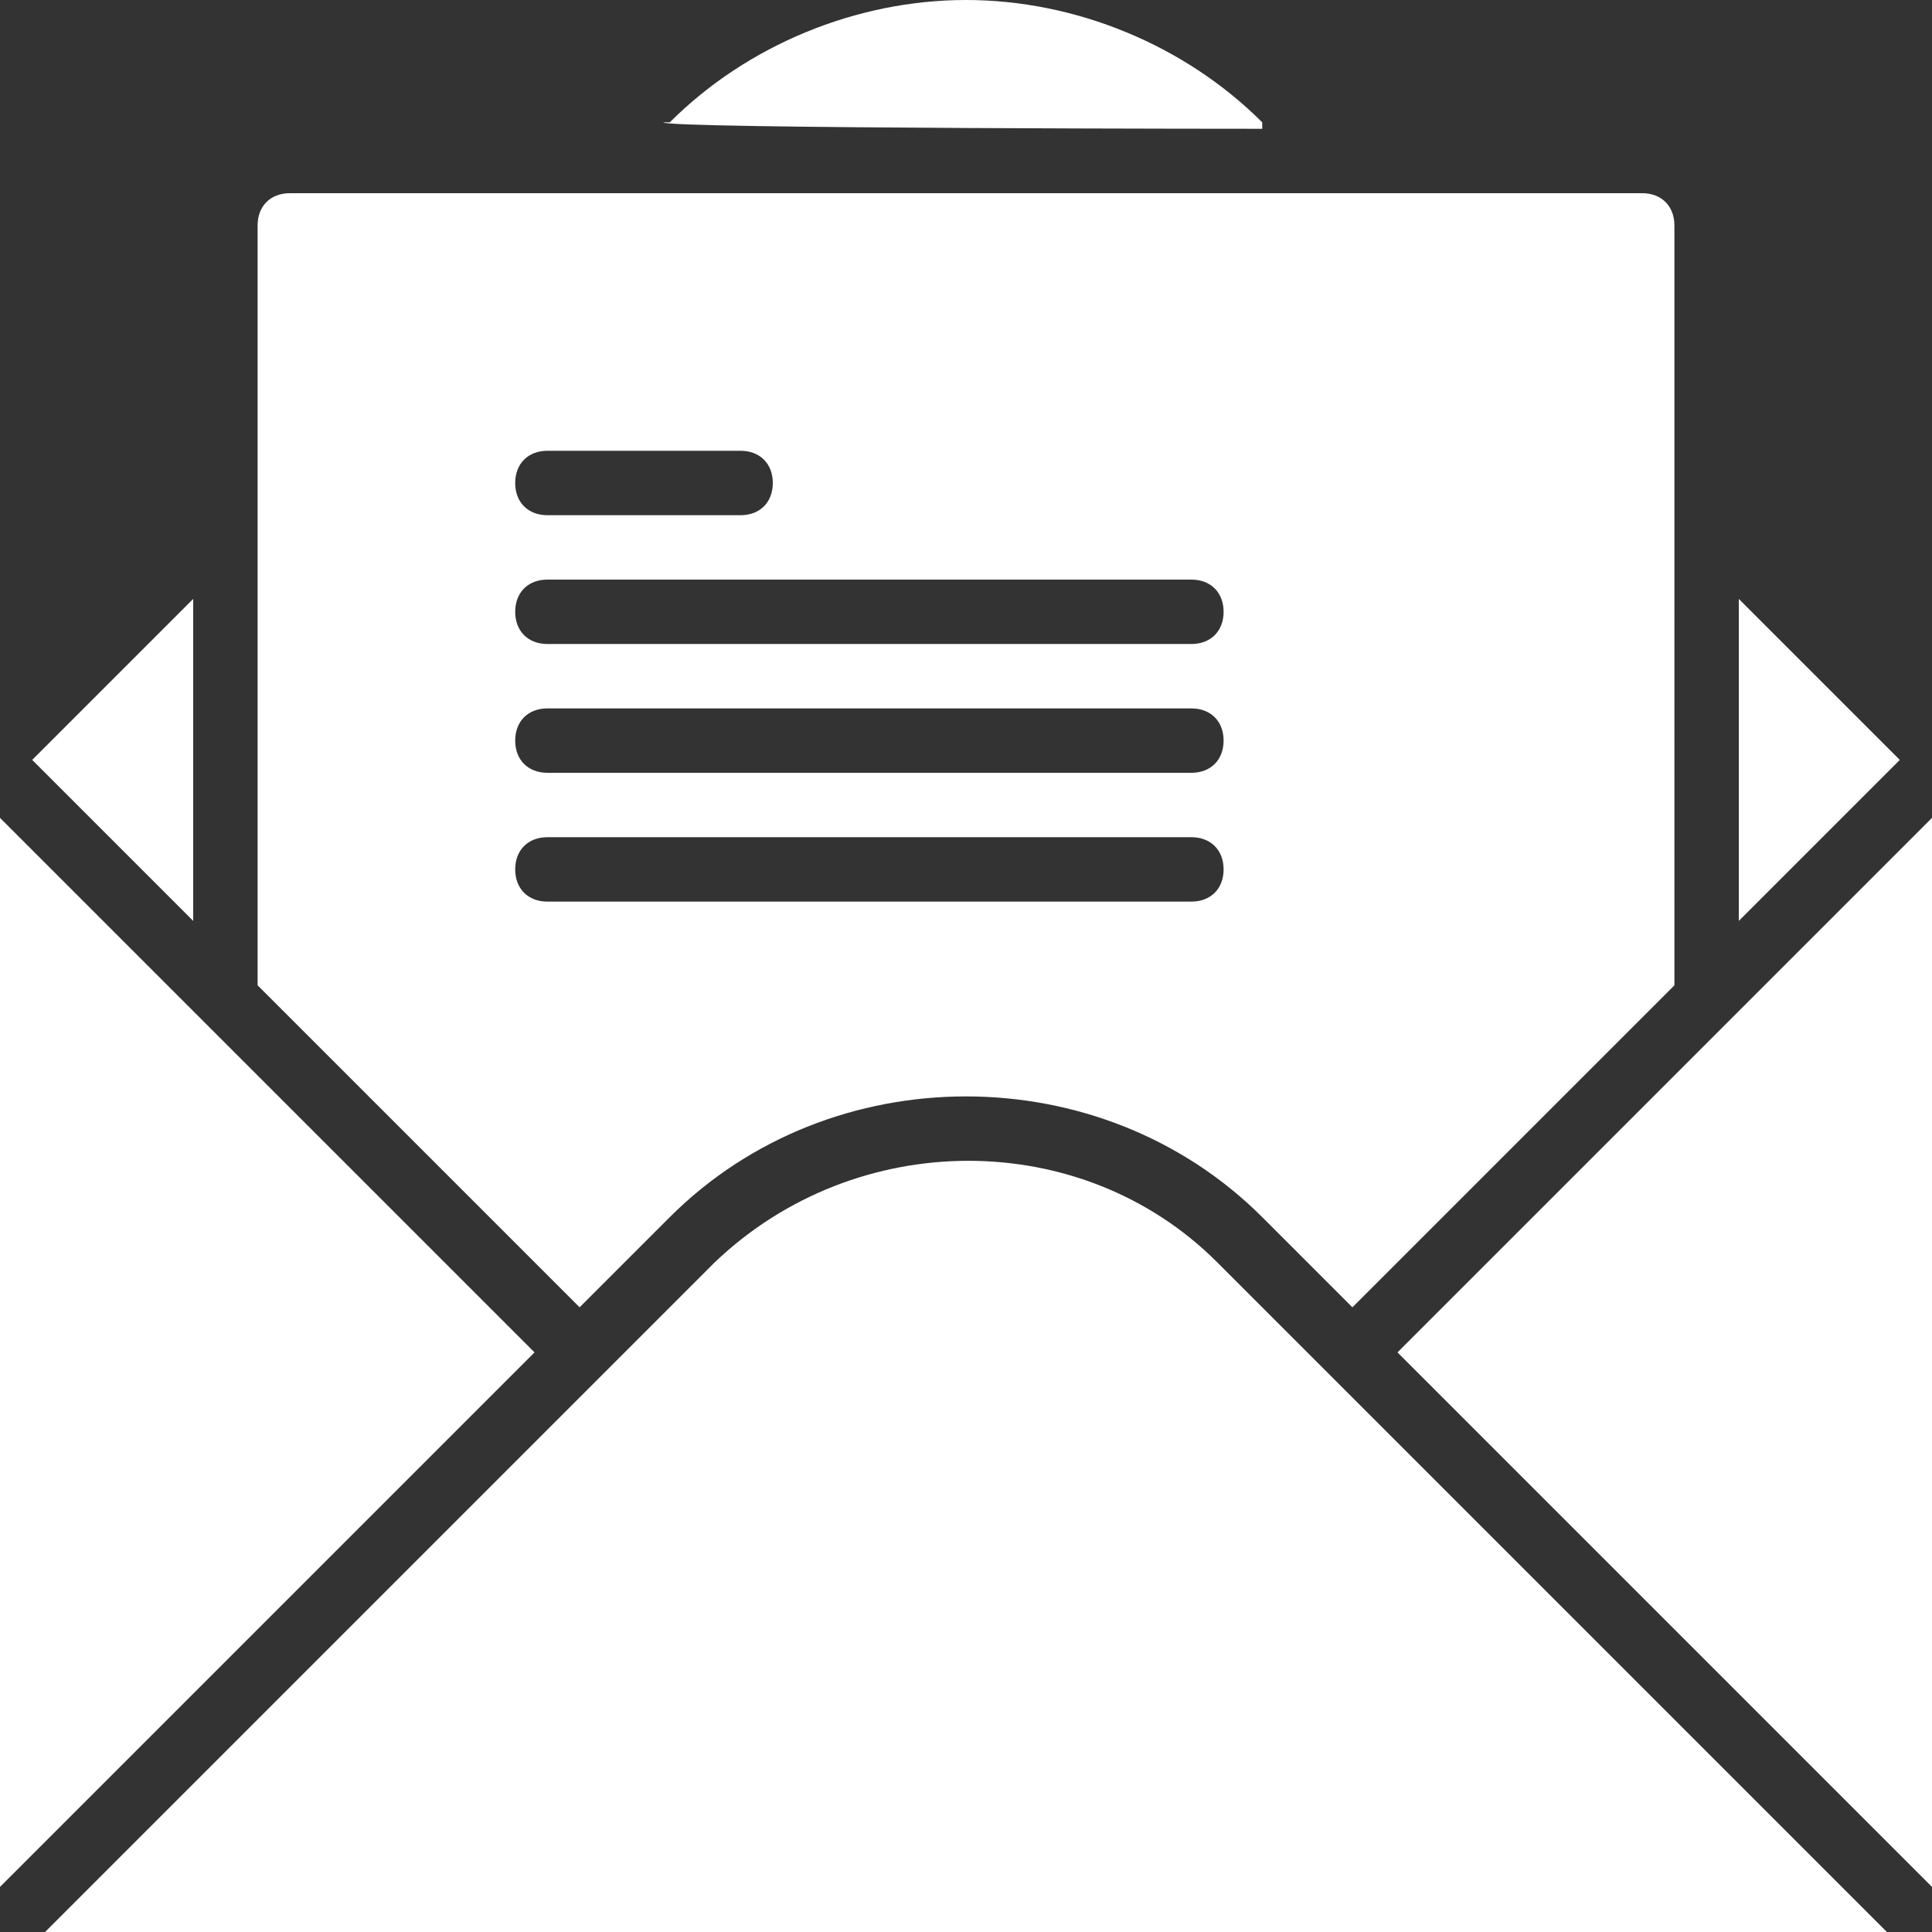
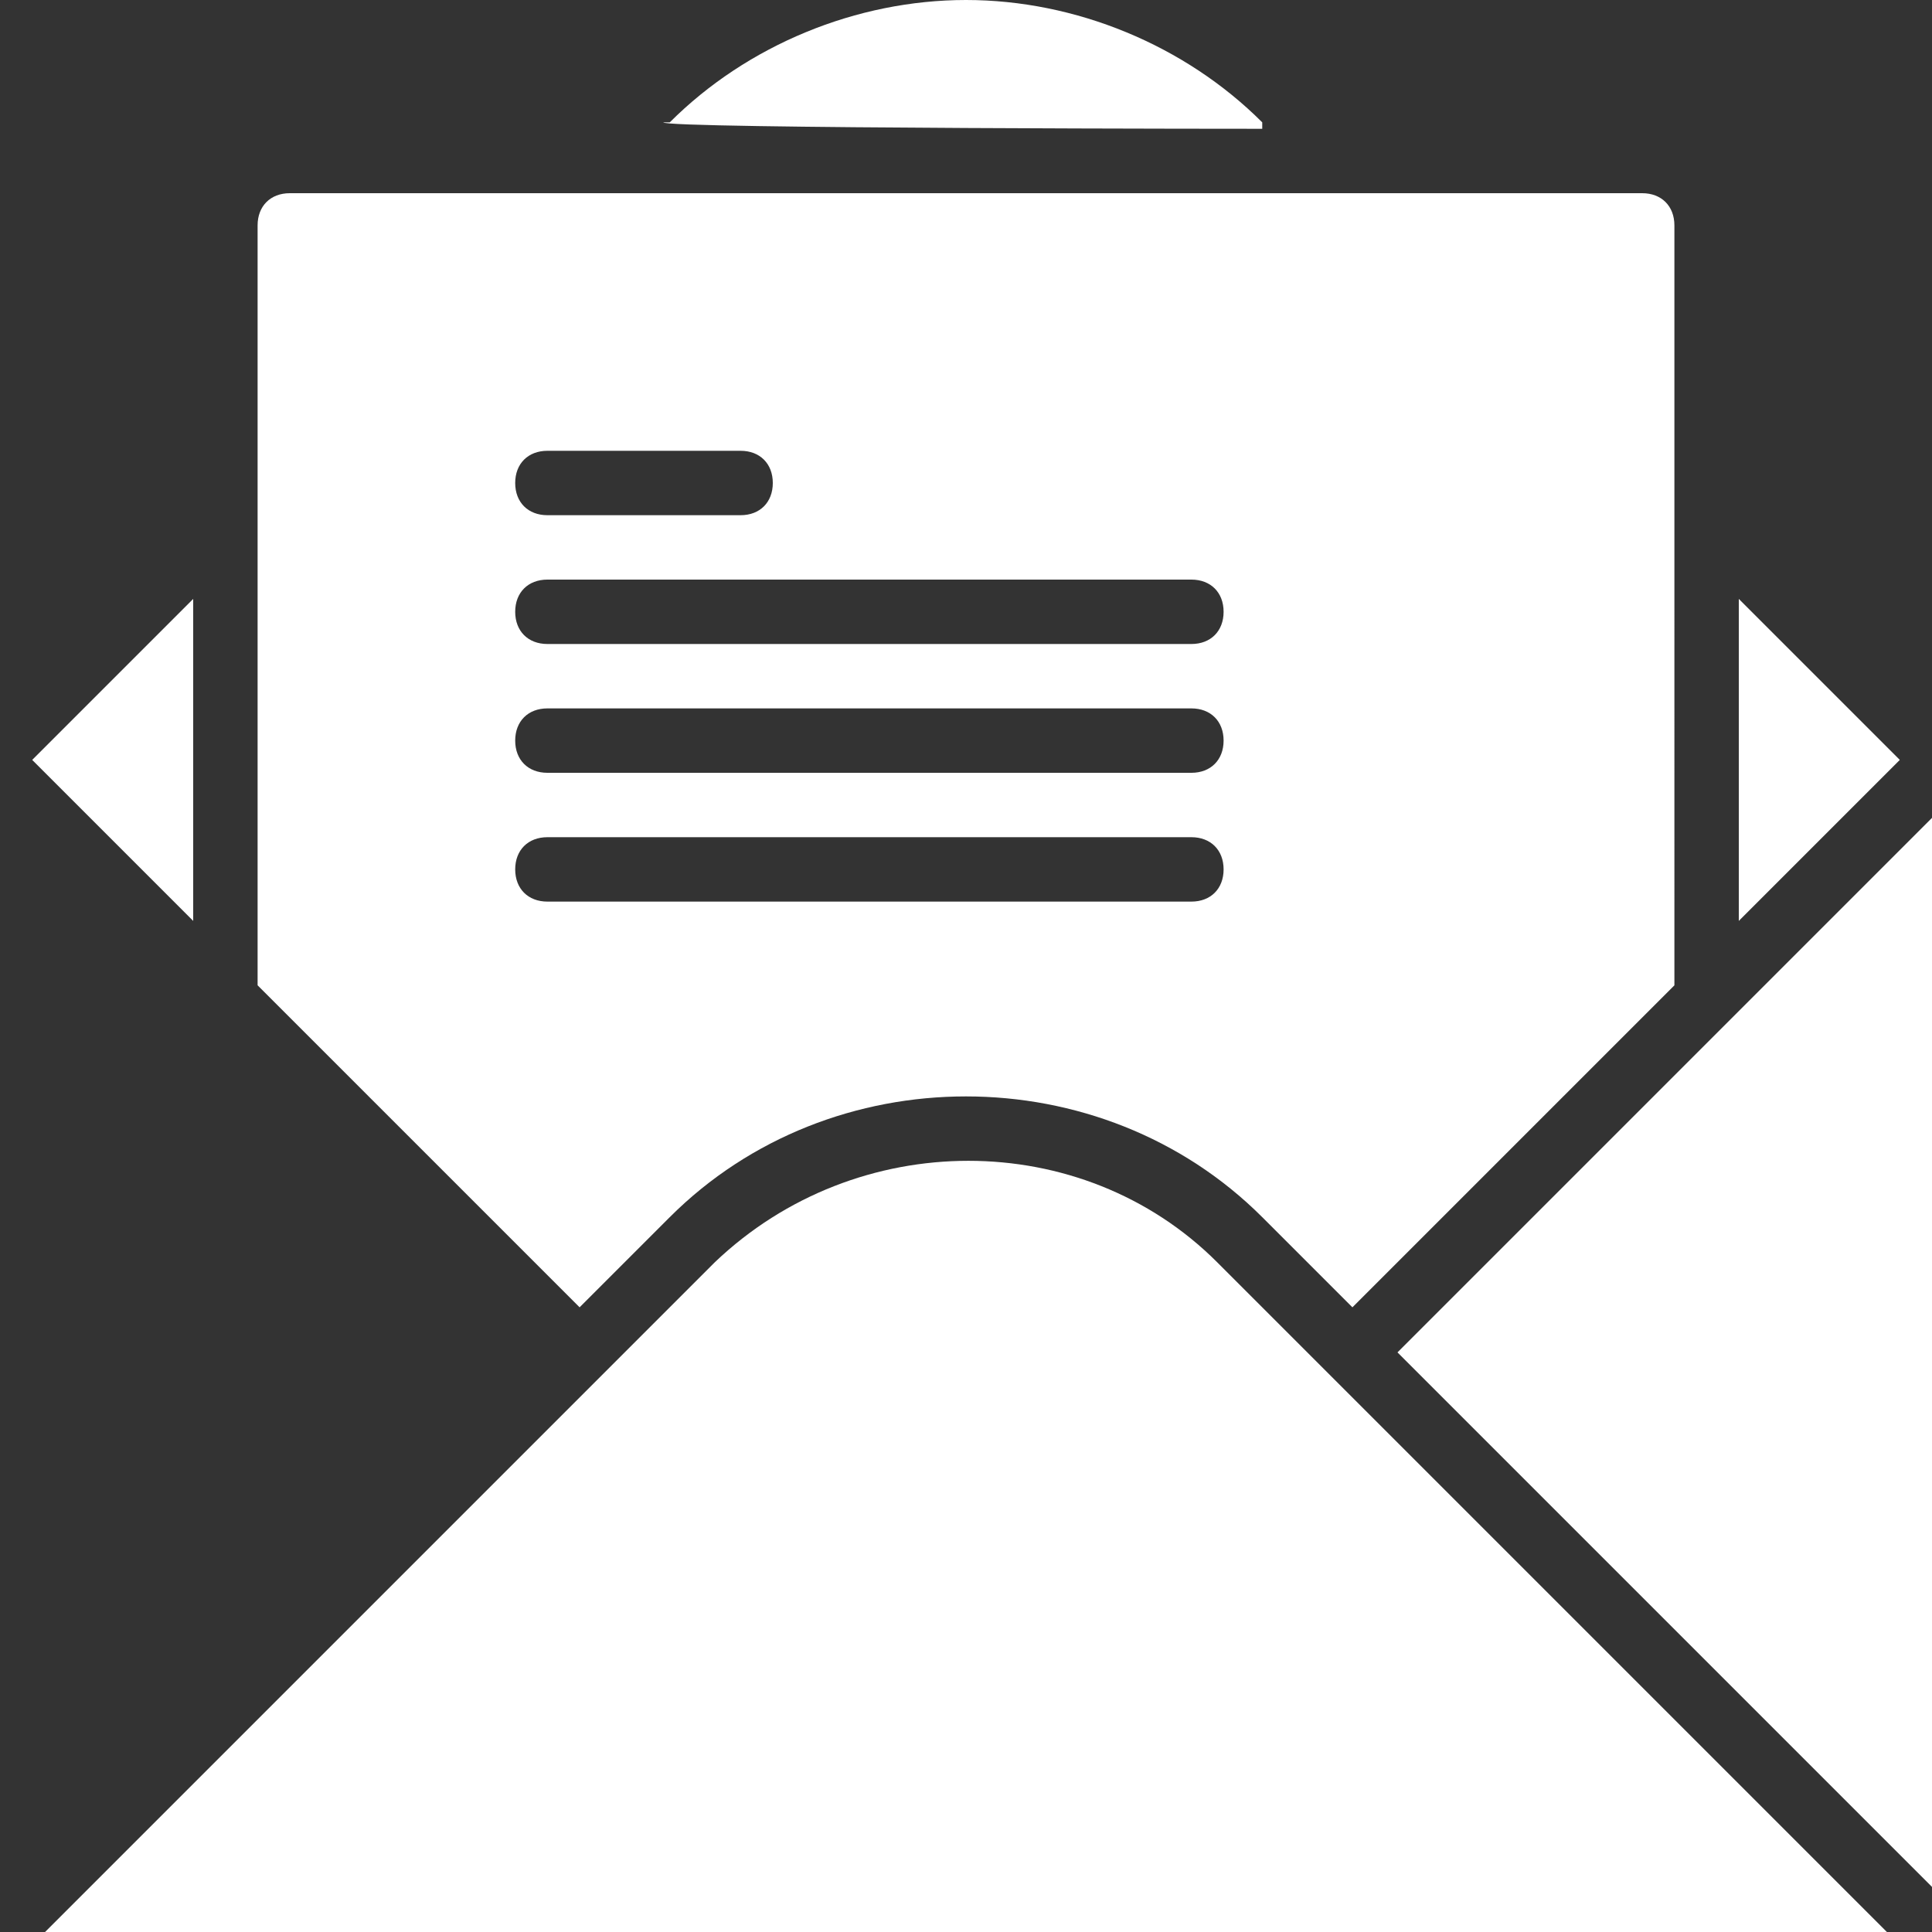
<svg xmlns="http://www.w3.org/2000/svg" id="Layer_1" data-name="Layer 1" version="1.1" viewBox="0 0 30 30">
  <rect x="0" y="0" width="30" height="30" fill="#333333" stroke="none" />
  <defs>
    <style>
      .cls-1 {
        fill: #fff;
        stroke-width: 0px;
      }
    </style>
  </defs>
  <path class="cls-1" d="M10.4,18.9c2.5-2.5,6.7-2.5,9.2,0l1.4,1.4,5-5V3.5c0-.3-.2-.5-.5-.5H4.5c-.3,0-.5.2-.5.5v11.8l5,5,1.4-1.4ZM8.5,7h3c.3,0,.5.2.5.5s-.2.5-.5.5h-3c-.3,0-.5-.2-.5-.5s.2-.5.5-.5ZM8.5,9h10c.3,0,.5.2.5.5s-.2.5-.5.5h-10c-.3,0-.5-.2-.5-.5s.2-.5.5-.5ZM8.5,11h10c.3,0,.5.2.5.5s-.2.5-.5.5h-10c-.3,0-.5-.2-.5-.5s.2-.5.5-.5ZM8,13.5c0-.3.2-.5.5-.5h10c.3,0,.5.2.5.5s-.2.5-.5.5h-10c-.3,0-.5-.2-.5-.5Z" />
-   <polygon class="cls-1" points="0 12.7 0 29.3 8.3 21 0 12.7" />
  <polygon class="cls-1" points="21.7 21 30 29.3 30 12.7 21.7 21" />
  <polygon class="cls-1" points="3 9.3 .5 11.8 3 14.3 3 9.3" />
  <path class="cls-1" d="M11.1,19.6L.7,30h28.6l-10.4-10.4c-2.1-2.1-5.6-2.1-7.8,0Z" />
  <polygon class="cls-1" points="27 9.3 27 14.3 29.5 11.8 27 9.3" />
  <path class="cls-1" d="M19.6,1.9c-1.2-1.2-2.9-1.9-4.6-1.9s-3.4.7-4.6,1.9h-.1c0,.1,9.4.1,9.4.1h-.1Z" />
</svg>